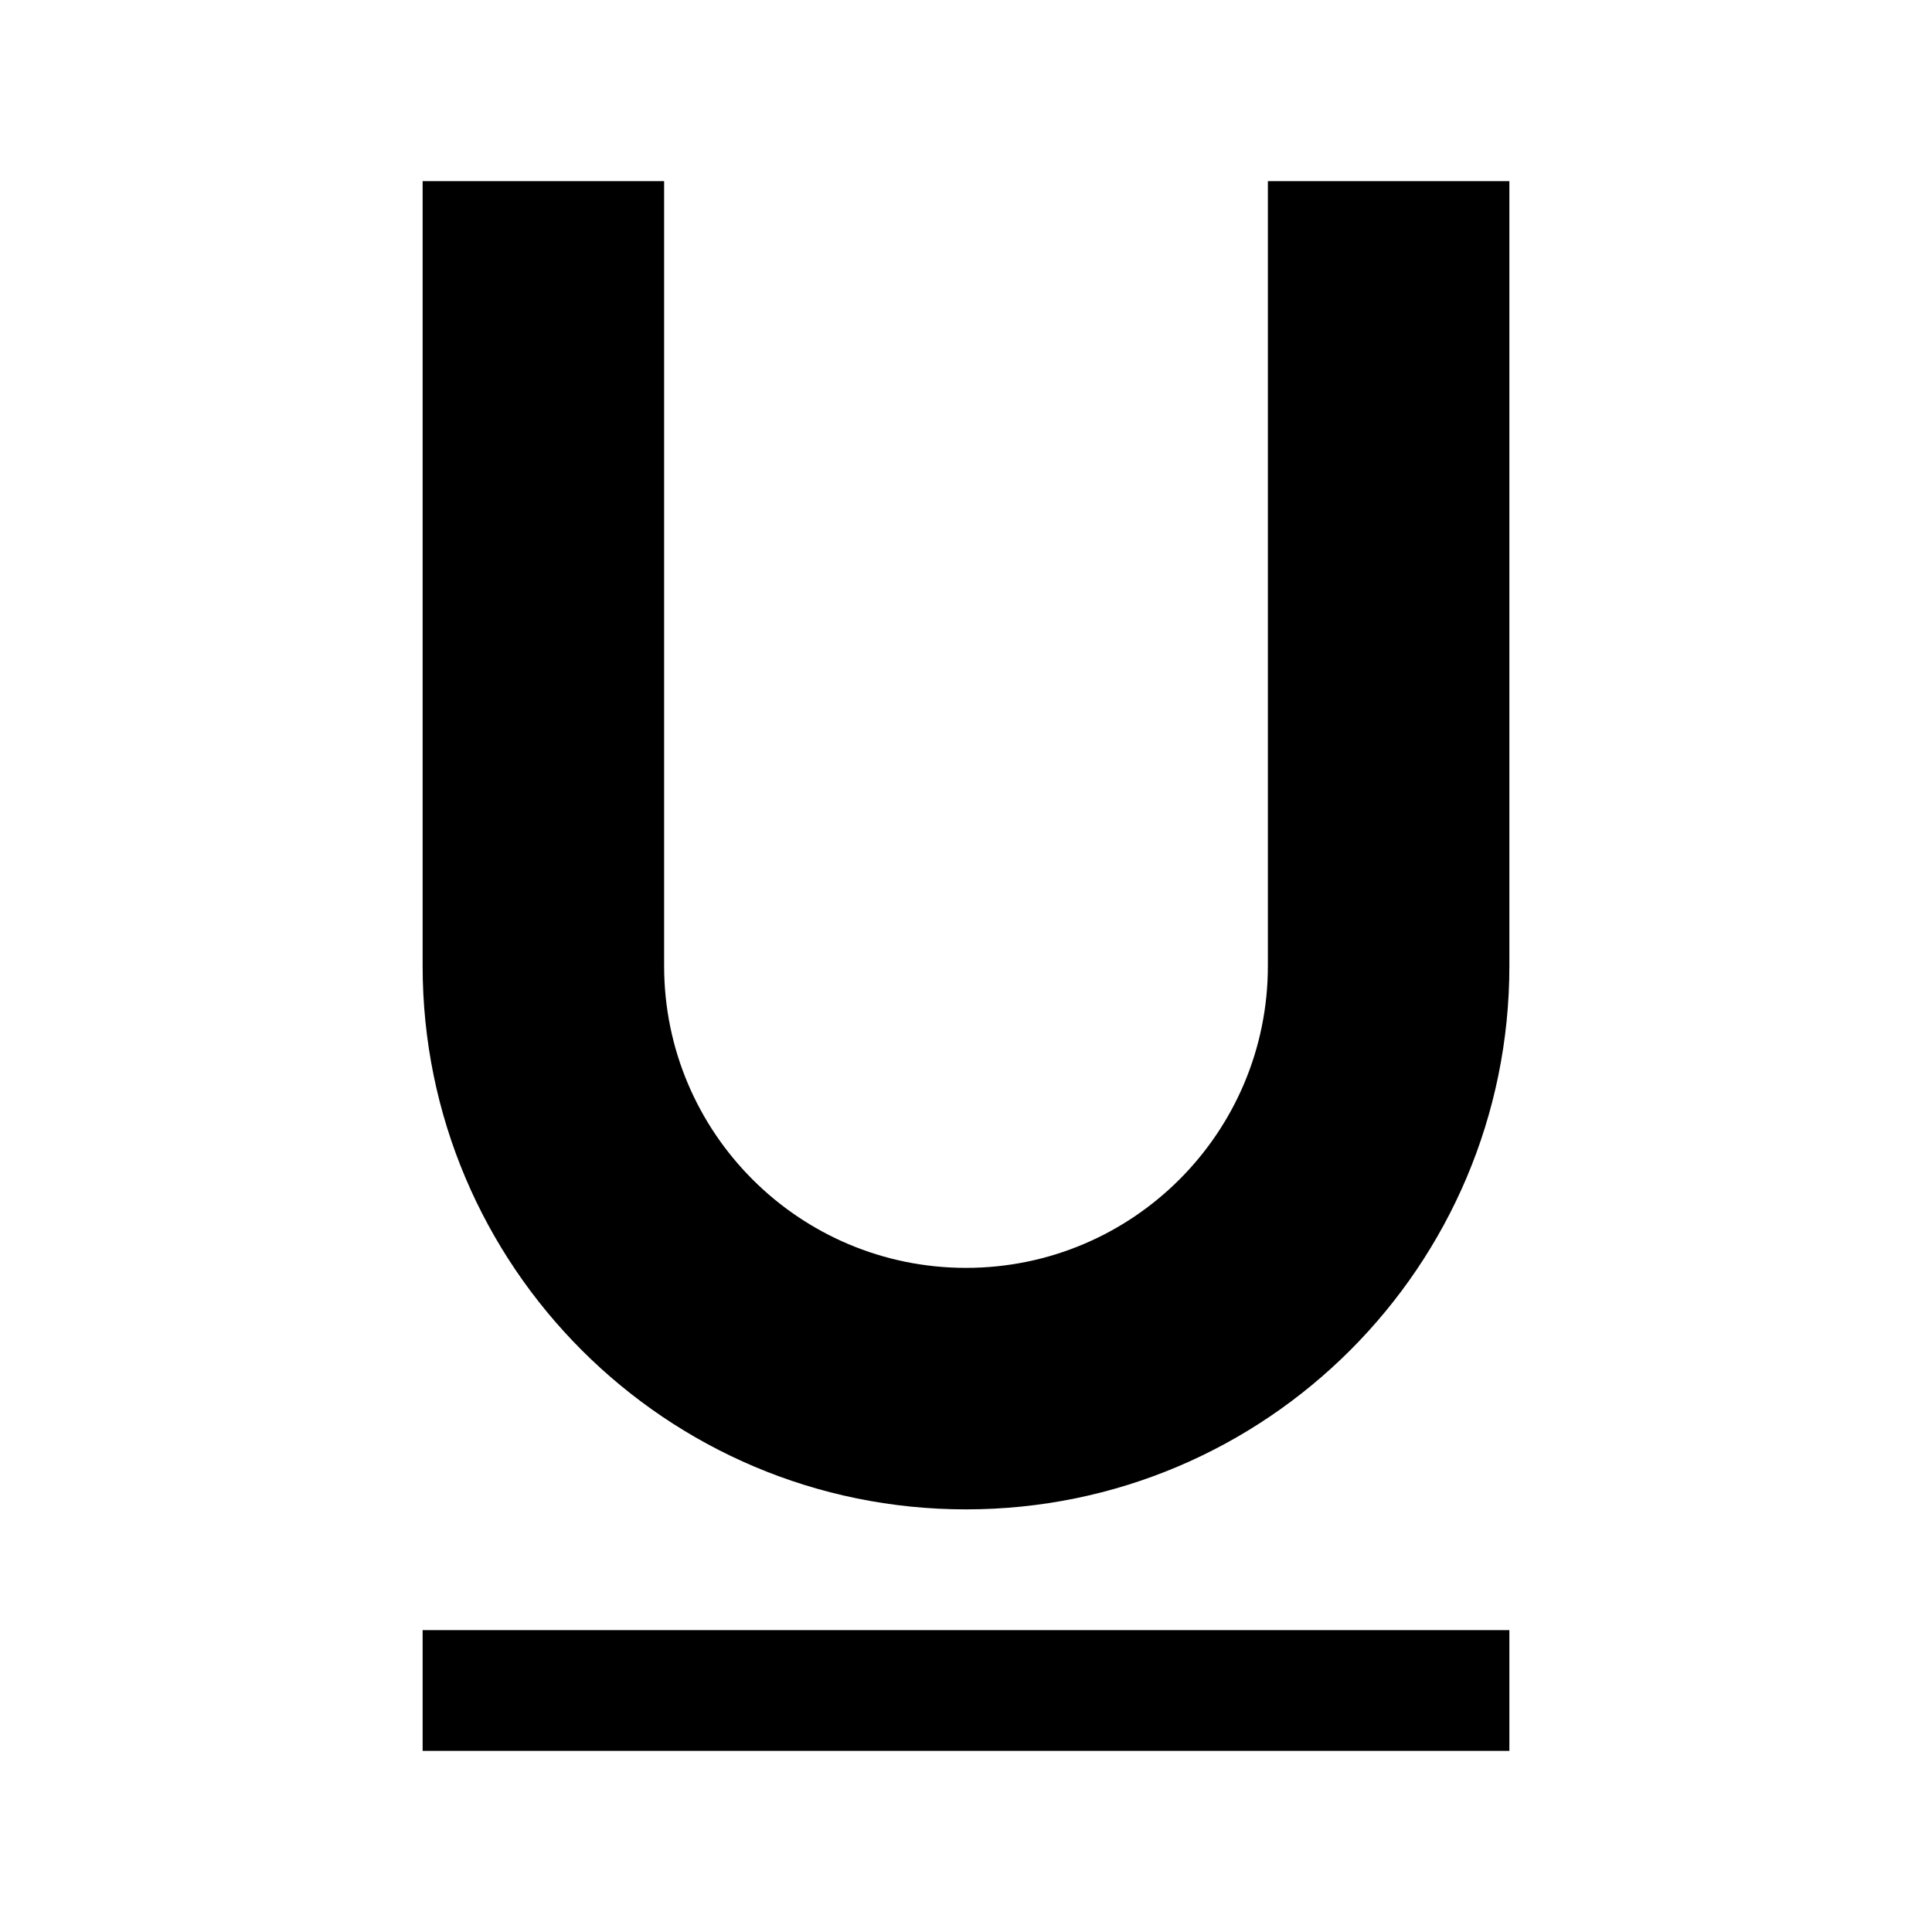
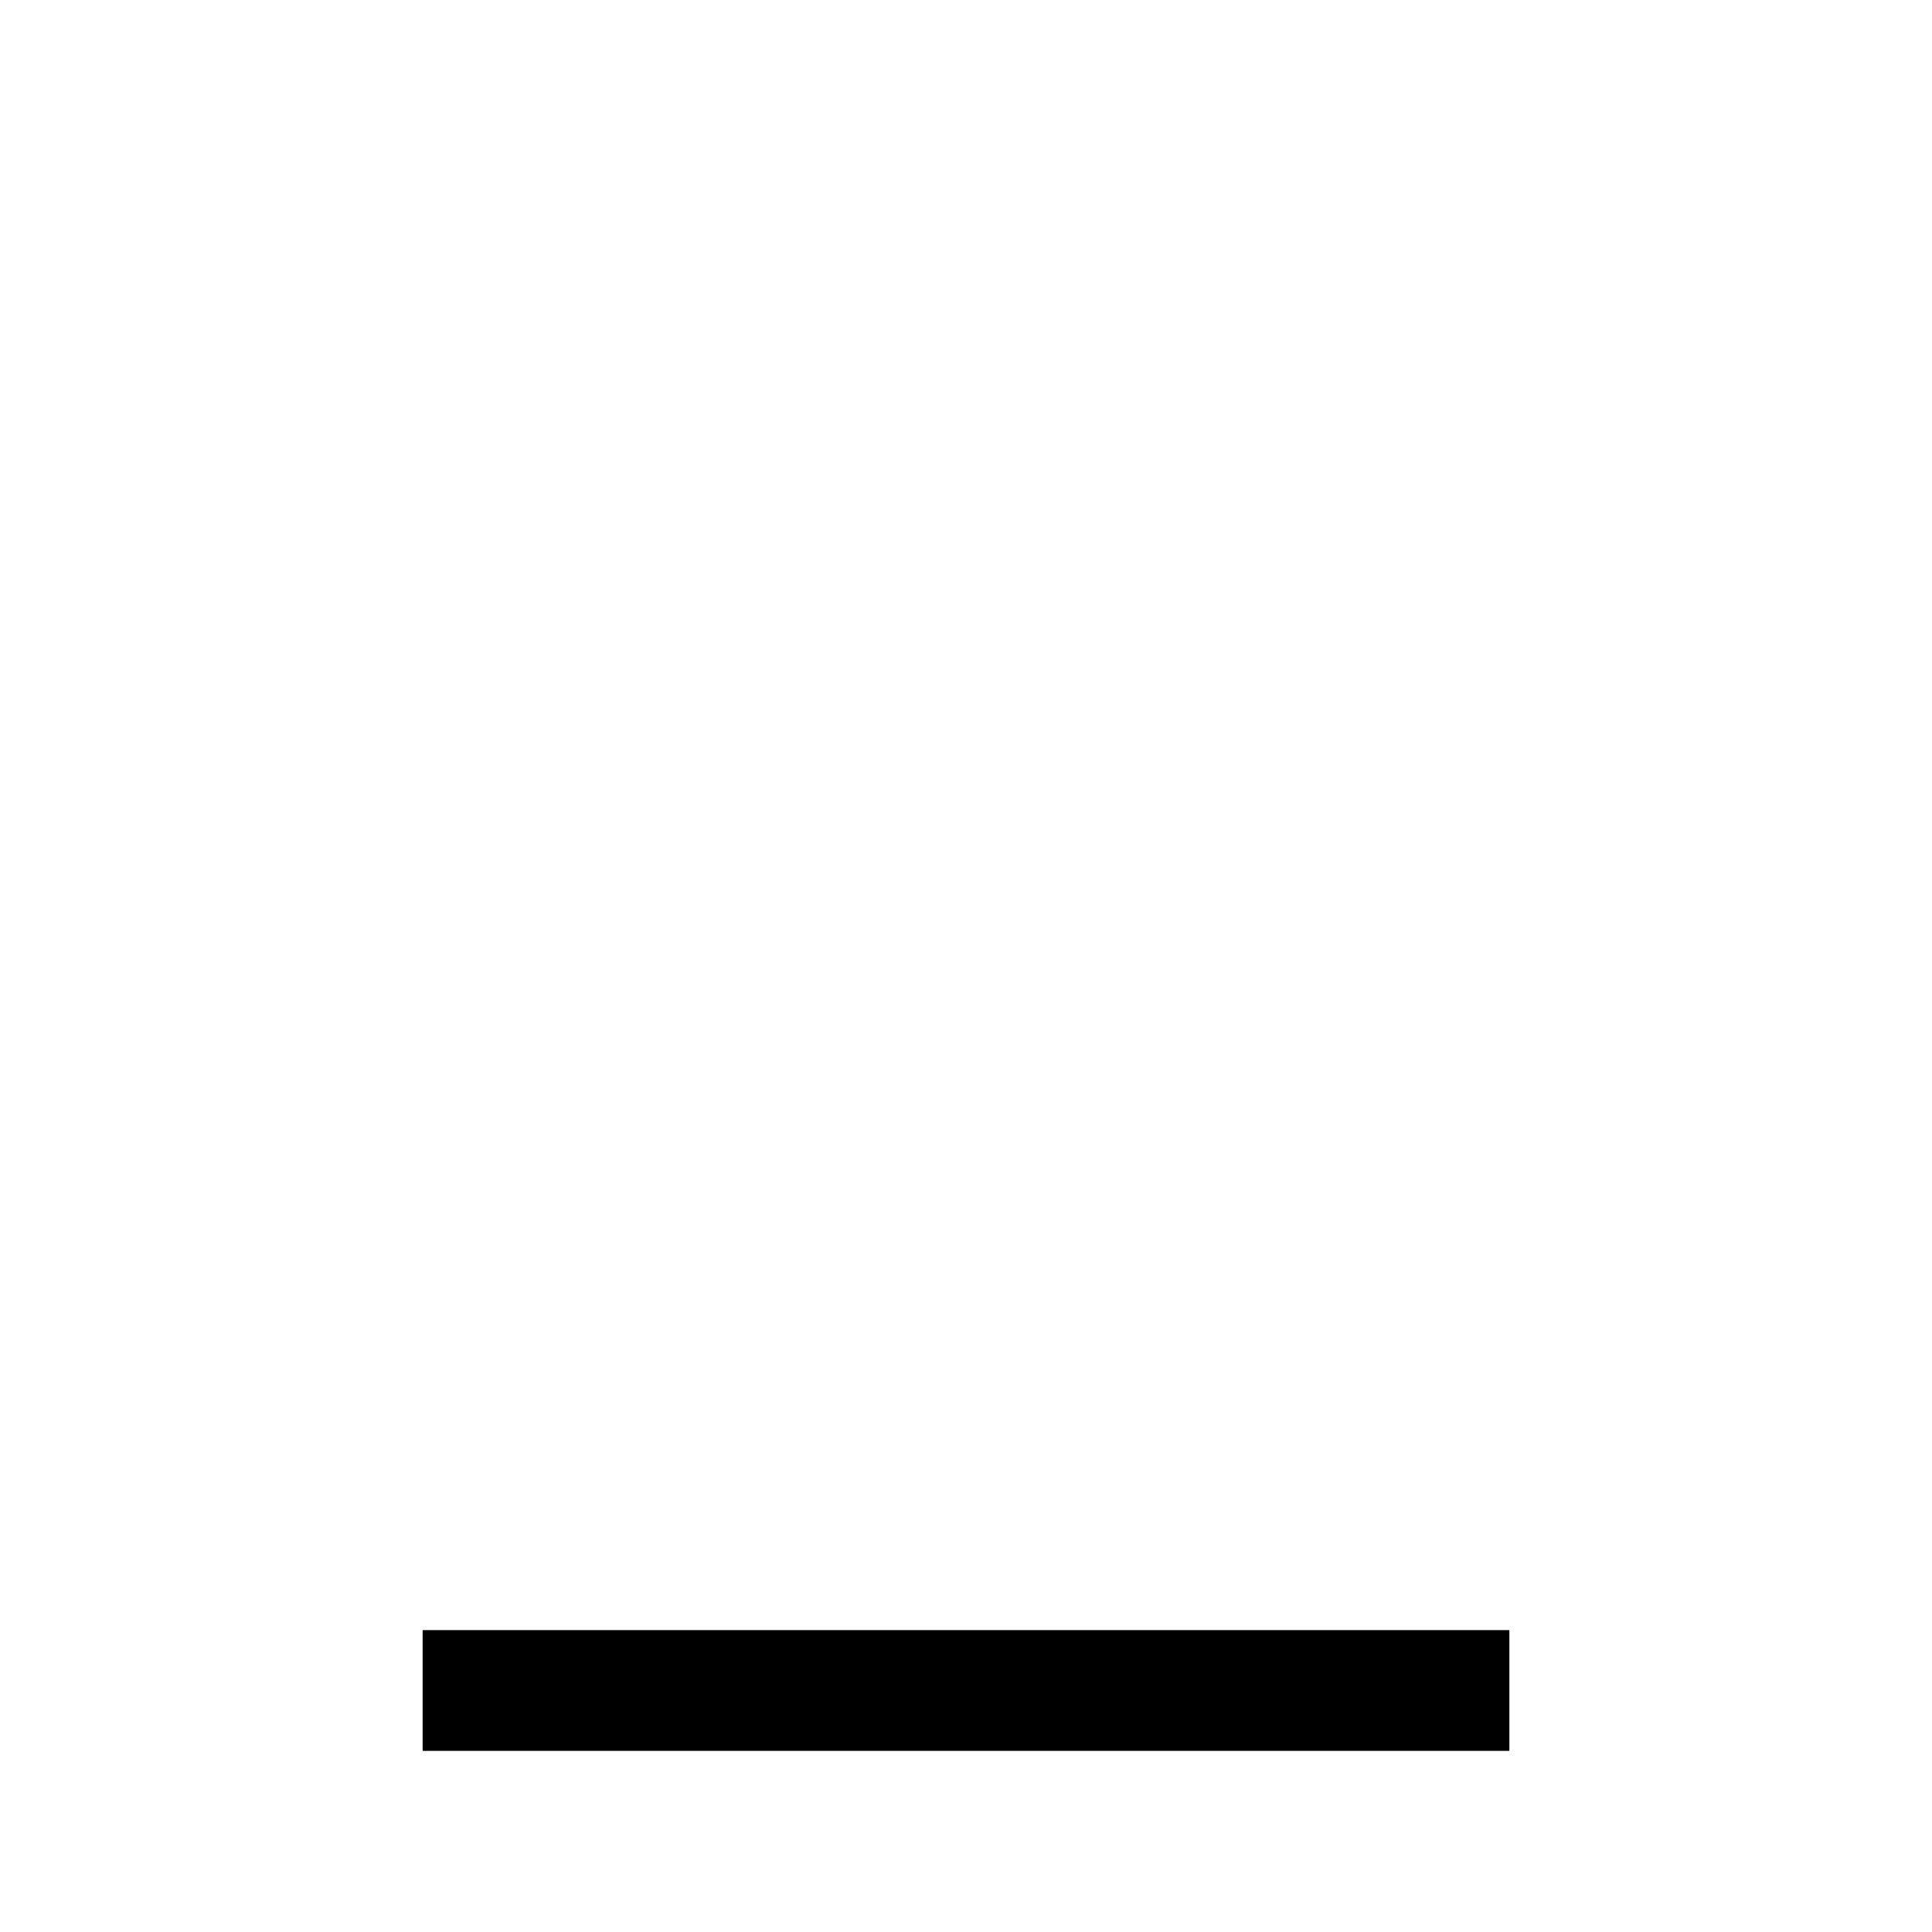
<svg xmlns="http://www.w3.org/2000/svg" viewBox="0 0 64 64" style="enable-background:new 0 0 64 64">
  <path d="M14 54H50V58H14z" />
-   <path d="M42,6v26c0,5.523-4.477,10-10,10c-5.523,0-10-4.477-10-10V6h-8v26c0,9.941,8.059,18,18,18c9.941,0,18-8.059,18-18V6H42z" />
</svg>